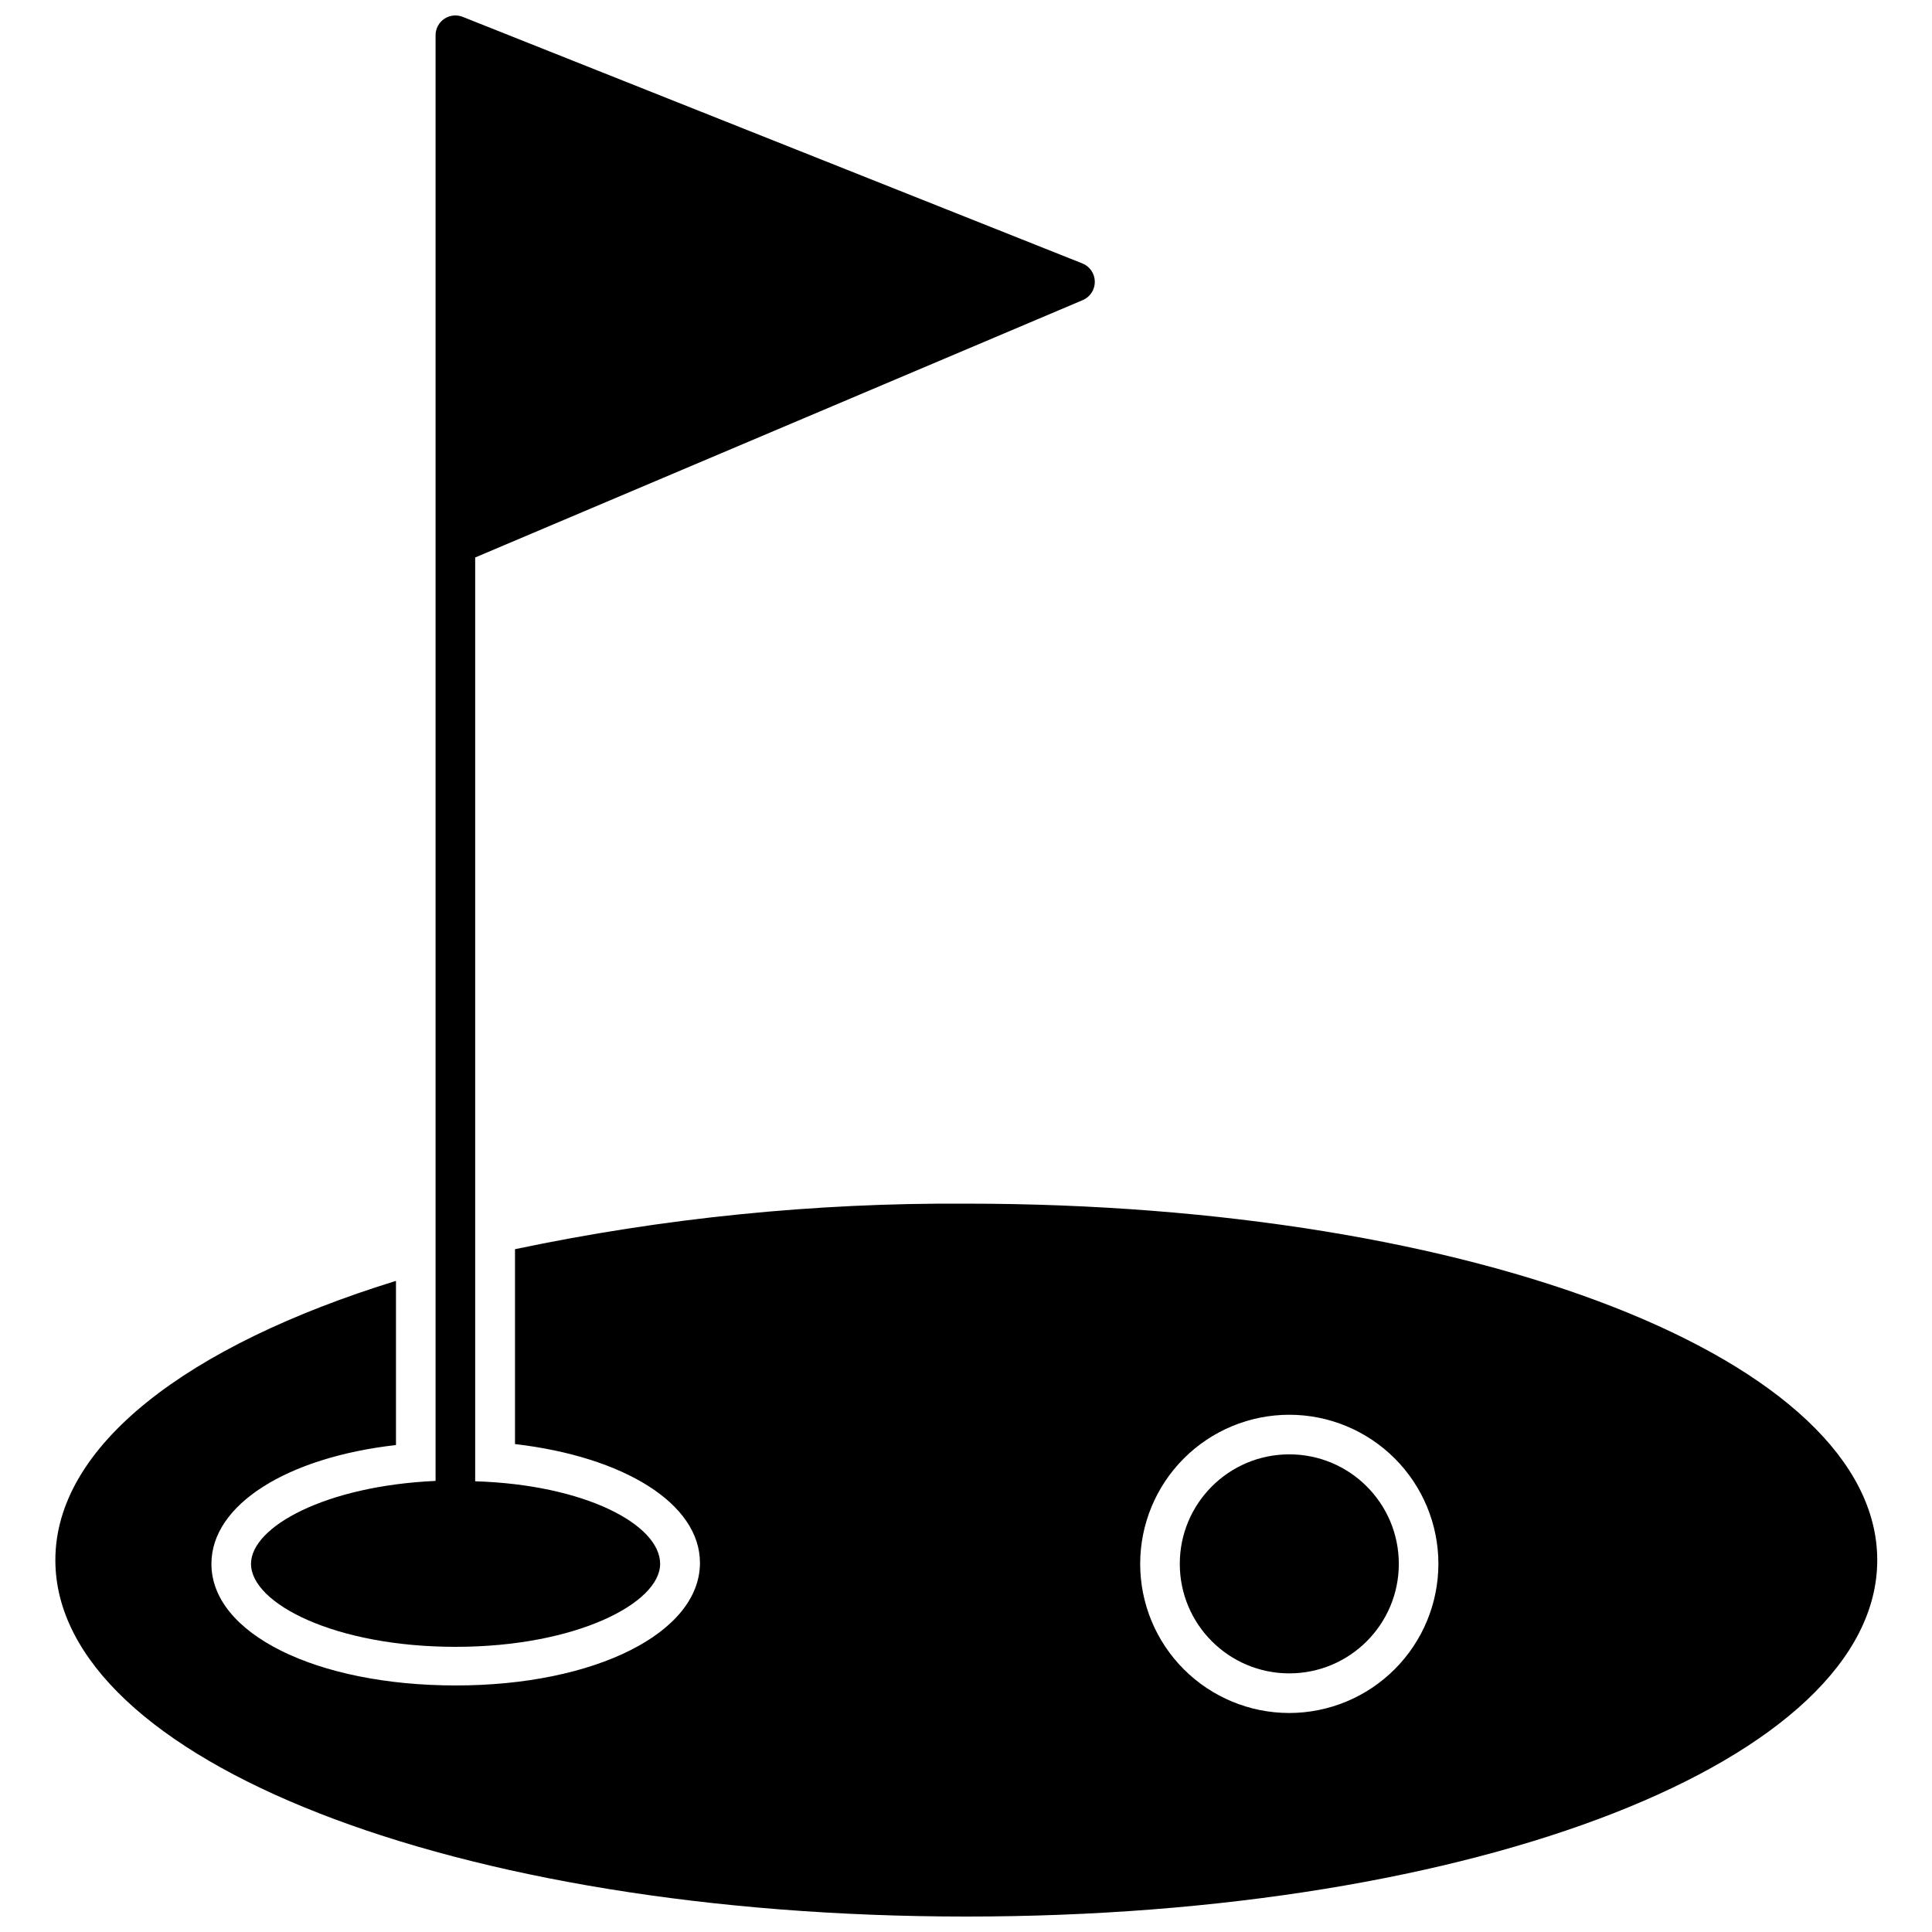
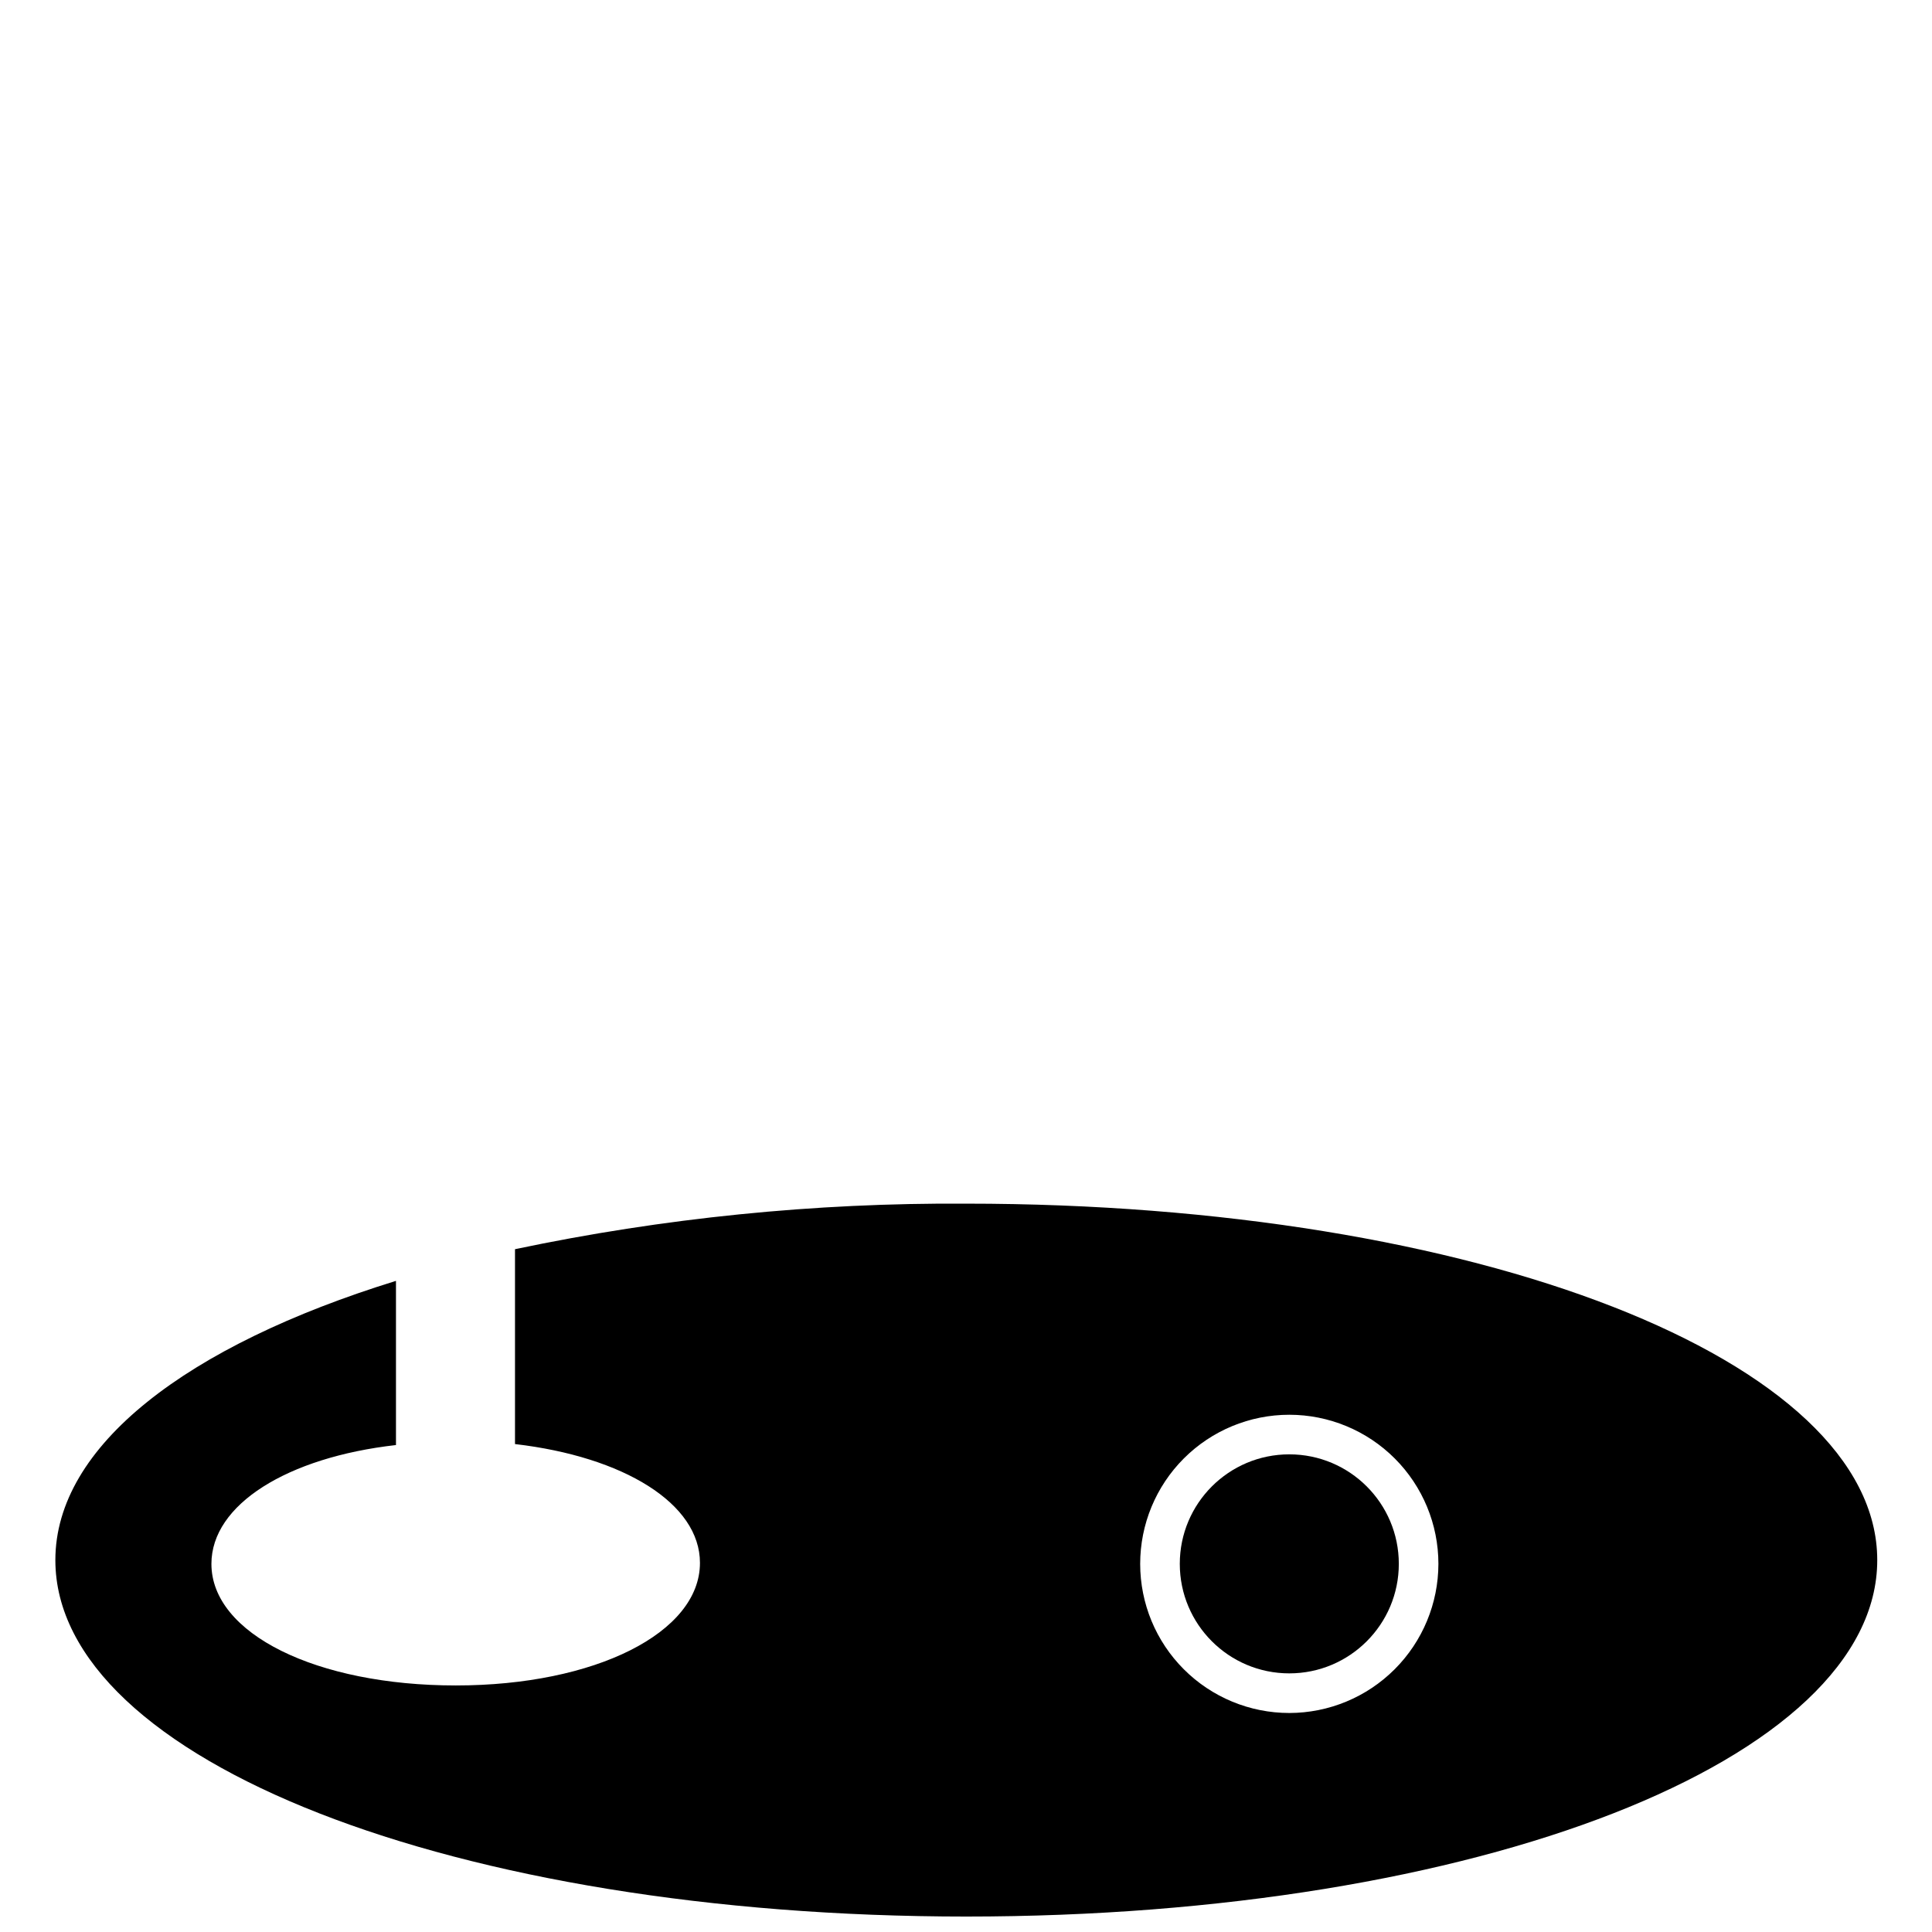
<svg xmlns="http://www.w3.org/2000/svg" width="800px" height="800px" version="1.1" viewBox="144 144 512 512">
  <defs>
    <clipPath id="b">
      <path d="m210 148.09h225v432.91h-225z" />
    </clipPath>
    <clipPath id="a">
      <path d="m158 462h484v189.9h-484z" />
    </clipPath>
  </defs>
  <g clip-path="url(#b)">
-     <path d="m210.52 558.44c0 10.496 22.25 21.988 54.211 21.988 31.961 0 54.211-11.598 54.211-21.988s-19.891-20.992-49.016-21.883v-244.82l161.06-68.223c1.953-0.852 3.199-2.801 3.148-4.934-0.039-2.113-1.344-3.992-3.305-4.773l-164.21-65.34c-1.613-0.645-3.441-0.445-4.883 0.523-1.445 0.98-2.309 2.613-2.309 4.356v383.11c-29.074 1.312-48.91 12.125-48.91 21.992z" />
-   </g>
+     </g>
  <path d="m514.7 558.44c0 16.027-12.996 29.02-29.023 29.02s-29.02-12.992-29.02-29.02c0-16.031 12.992-29.023 29.02-29.023s29.023 12.992 29.023 29.023" />
  <g clip-path="url(#a)">
    <path d="m400.08 462.98c-40.184-0.254-80.281 3.793-119.6 12.07v51.641c28.812 3.359 49.016 15.742 49.016 31.488 0 18.527-27.816 32.484-64.707 32.484-36.895 0-64.762-13.699-64.762-32.223 0-15.742 20.152-28.234 48.91-31.488v-43.508c-55.367 17.109-90.266 43.715-90.266 73.996 0 53.008 106.01 94.465 241.41 94.465s241.41-41.461 241.41-94.465c-0.004-53.004-106.17-94.461-241.41-94.461zm85.594 134.98c-10.48 0-20.531-4.164-27.941-11.574-7.414-7.41-11.574-17.461-11.574-27.941s4.16-20.535 11.574-27.945c7.41-7.41 17.461-11.574 27.941-11.574s20.531 4.164 27.945 11.574c7.41 7.41 11.574 17.465 11.574 27.945-0.016 10.477-4.184 20.52-11.59 27.926-7.41 7.41-17.453 11.578-27.93 11.59z" />
  </g>
</svg>